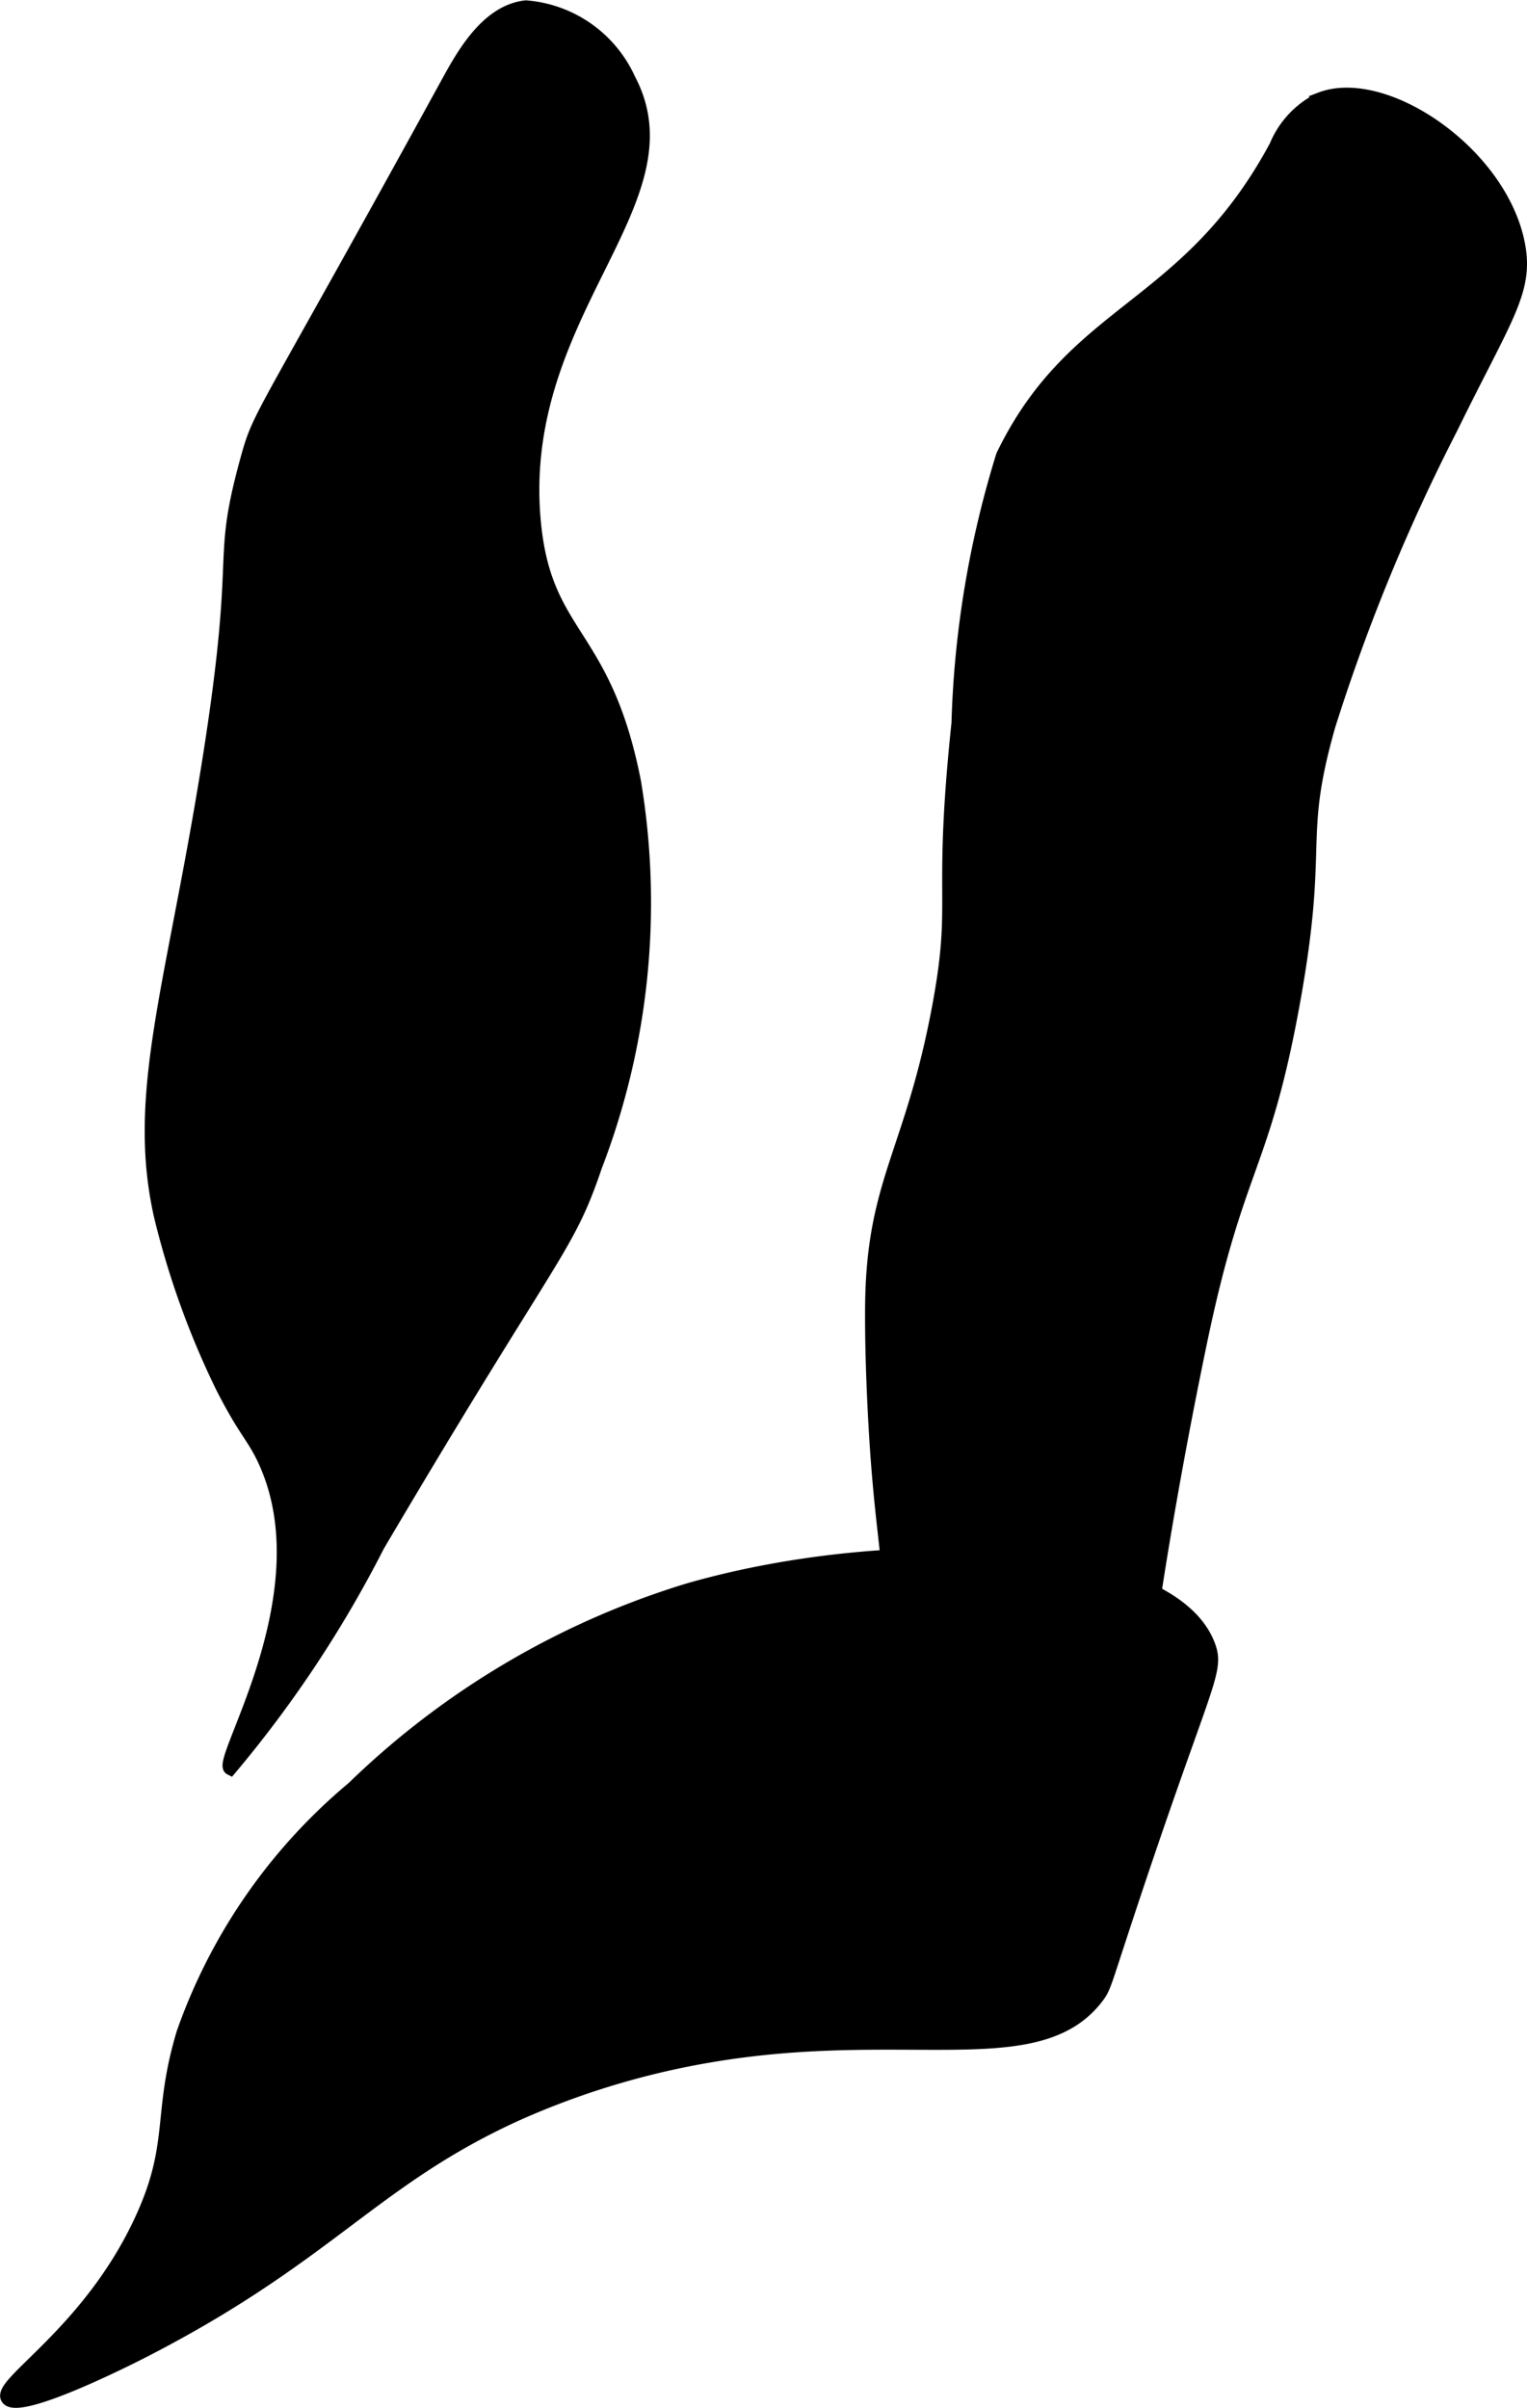
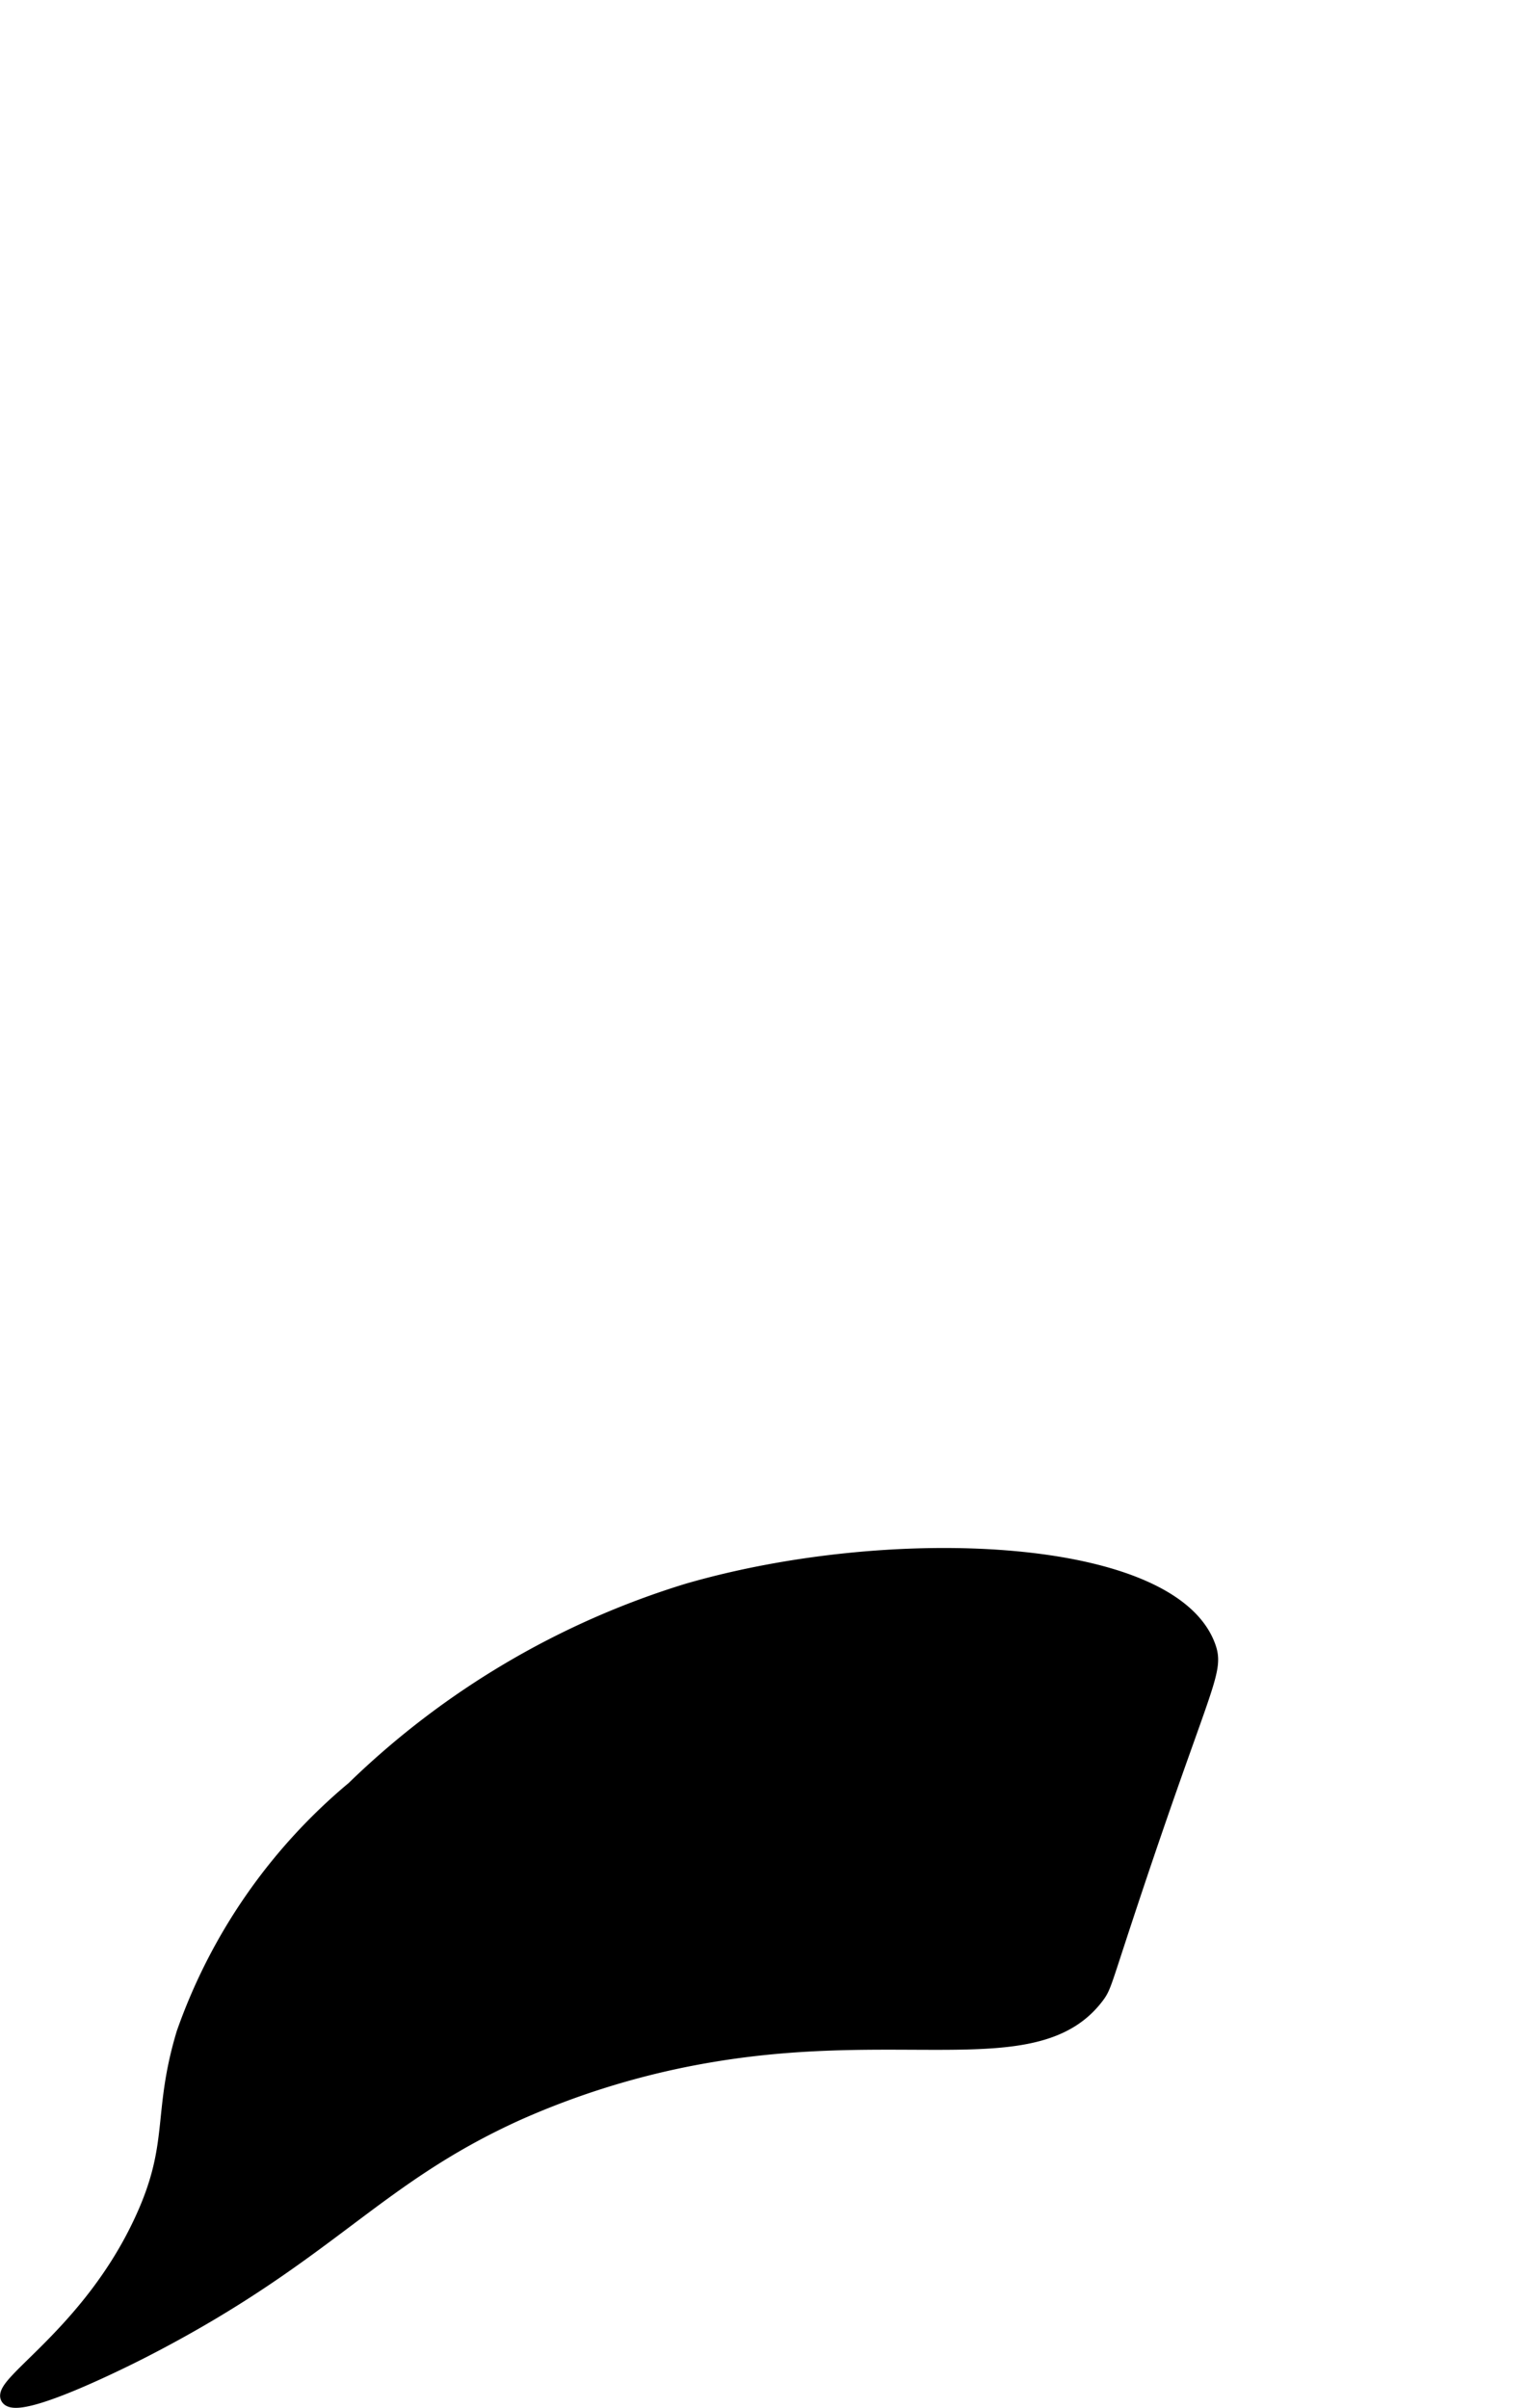
<svg xmlns="http://www.w3.org/2000/svg" version="1.1" width="6.167mm" height="9.726mm" viewBox="0 0 17.48 27.571">
  <defs>
    <style type="text/css">
      .a {
        stroke: #000;
        stroke-miterlimit: 10;
        stroke-width: 0.15px;
      }
    </style>
  </defs>
-   <path class="a" d="M6.02.079c-.448.048-.727.559-.894.862-2.15,3.922-2.149,3.769-2.298,4.309-.35,1.268-.036.943-.447,3.511-.407,2.542-.862,3.776-.543,5.17a9.598,9.598,0,0,0,.702,1.947c.258.508.351.56.479.83.719,1.524-.543,3.462-.383,3.543a13.442,13.442,0,0,0,1.691-2.553c2.02-3.425,2.163-3.377,2.489-4.34a8.414,8.414,0,0,0,.447-4.404c-.342-1.75-1.029-1.644-1.149-3C5.905,3.569,7.941,2.306,7.201.909A1.419,1.419,0,0,0,6.02.079Z" />
  <path class="a" d="M7.871,18.206a9.476,9.476,0,0,0-3.83,2.266,6.428,6.428,0,0,0-1.947,2.808c-.281.934-.075,1.265-.479,2.138C1.019,26.711-.031,27.29.084,27.462c.127.191,1.447-.483,1.564-.543,2.13-1.095,2.621-1.962,4.277-2.713a9.177,9.177,0,0,1,2.234-.67c2.219-.371,3.732.219,4.404-.67.072-.095.08-.135.255-.67.956-2.92,1.137-3.038,1.021-3.351C13.407,17.673,10.213,17.528,7.871,18.206Z" />
-   <path class="a" d="M10.967,8.281c-.22,2.091.012,1.997-.223,3.255-.316,1.688-.758,1.993-.766,3.447-.005.82.064,1.723.064,1.723.09,1.184.2,1.363.064,1.851-.164.591-.486.907-.319,1.213.112.205.294.132.574.351.522.409.315.996.734,1.308a1.2,1.2,0,0,0,1.213,0c.6-.341.644-1.165.798-2.394,0-0.0.192-1.53.638-3.67.425-2.04.708-1.961,1.053-3.83.353-1.914.034-1.879.415-3.223a21.85,21.85,0,0,1,1.404-3.415c.624-1.274.873-1.567.766-2.106-.206-1.044-1.534-1.941-2.266-1.66a1.045,1.045,0,0,0-.511.543c-1.018,1.893-2.301,1.835-3.128,3.543A11.426,11.426,0,0,0,10.967,8.281Z" />
</svg>